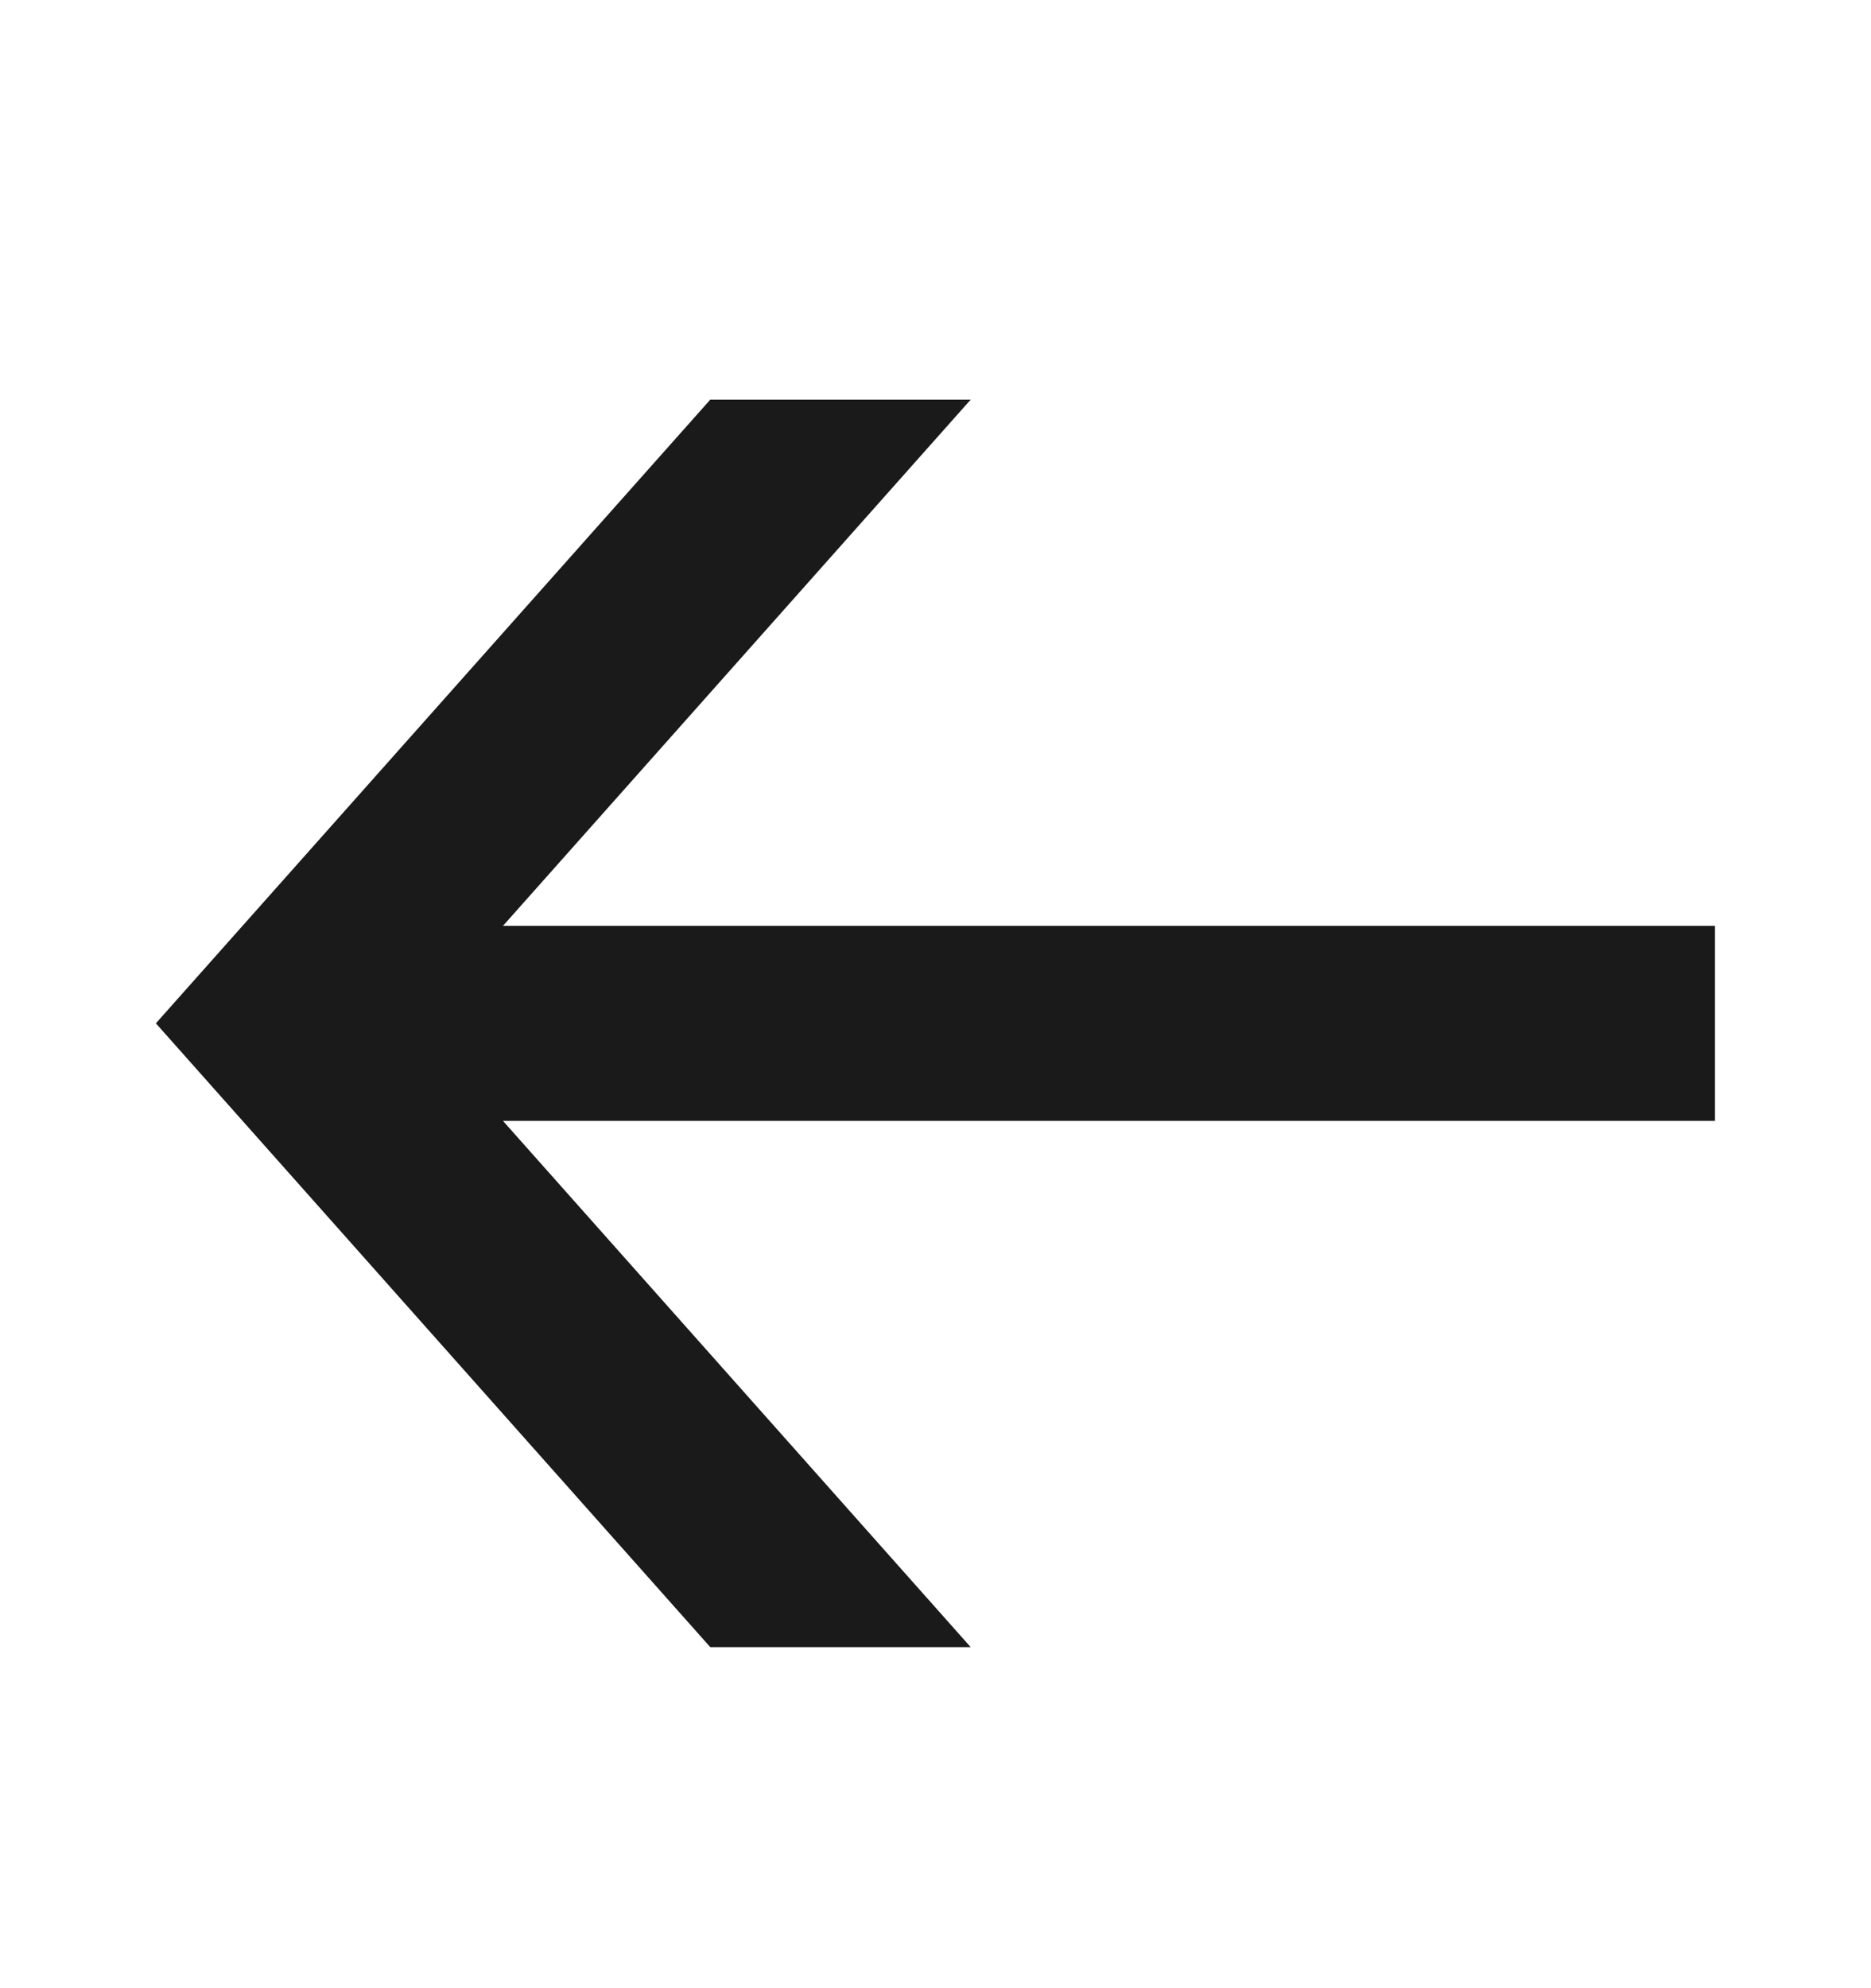
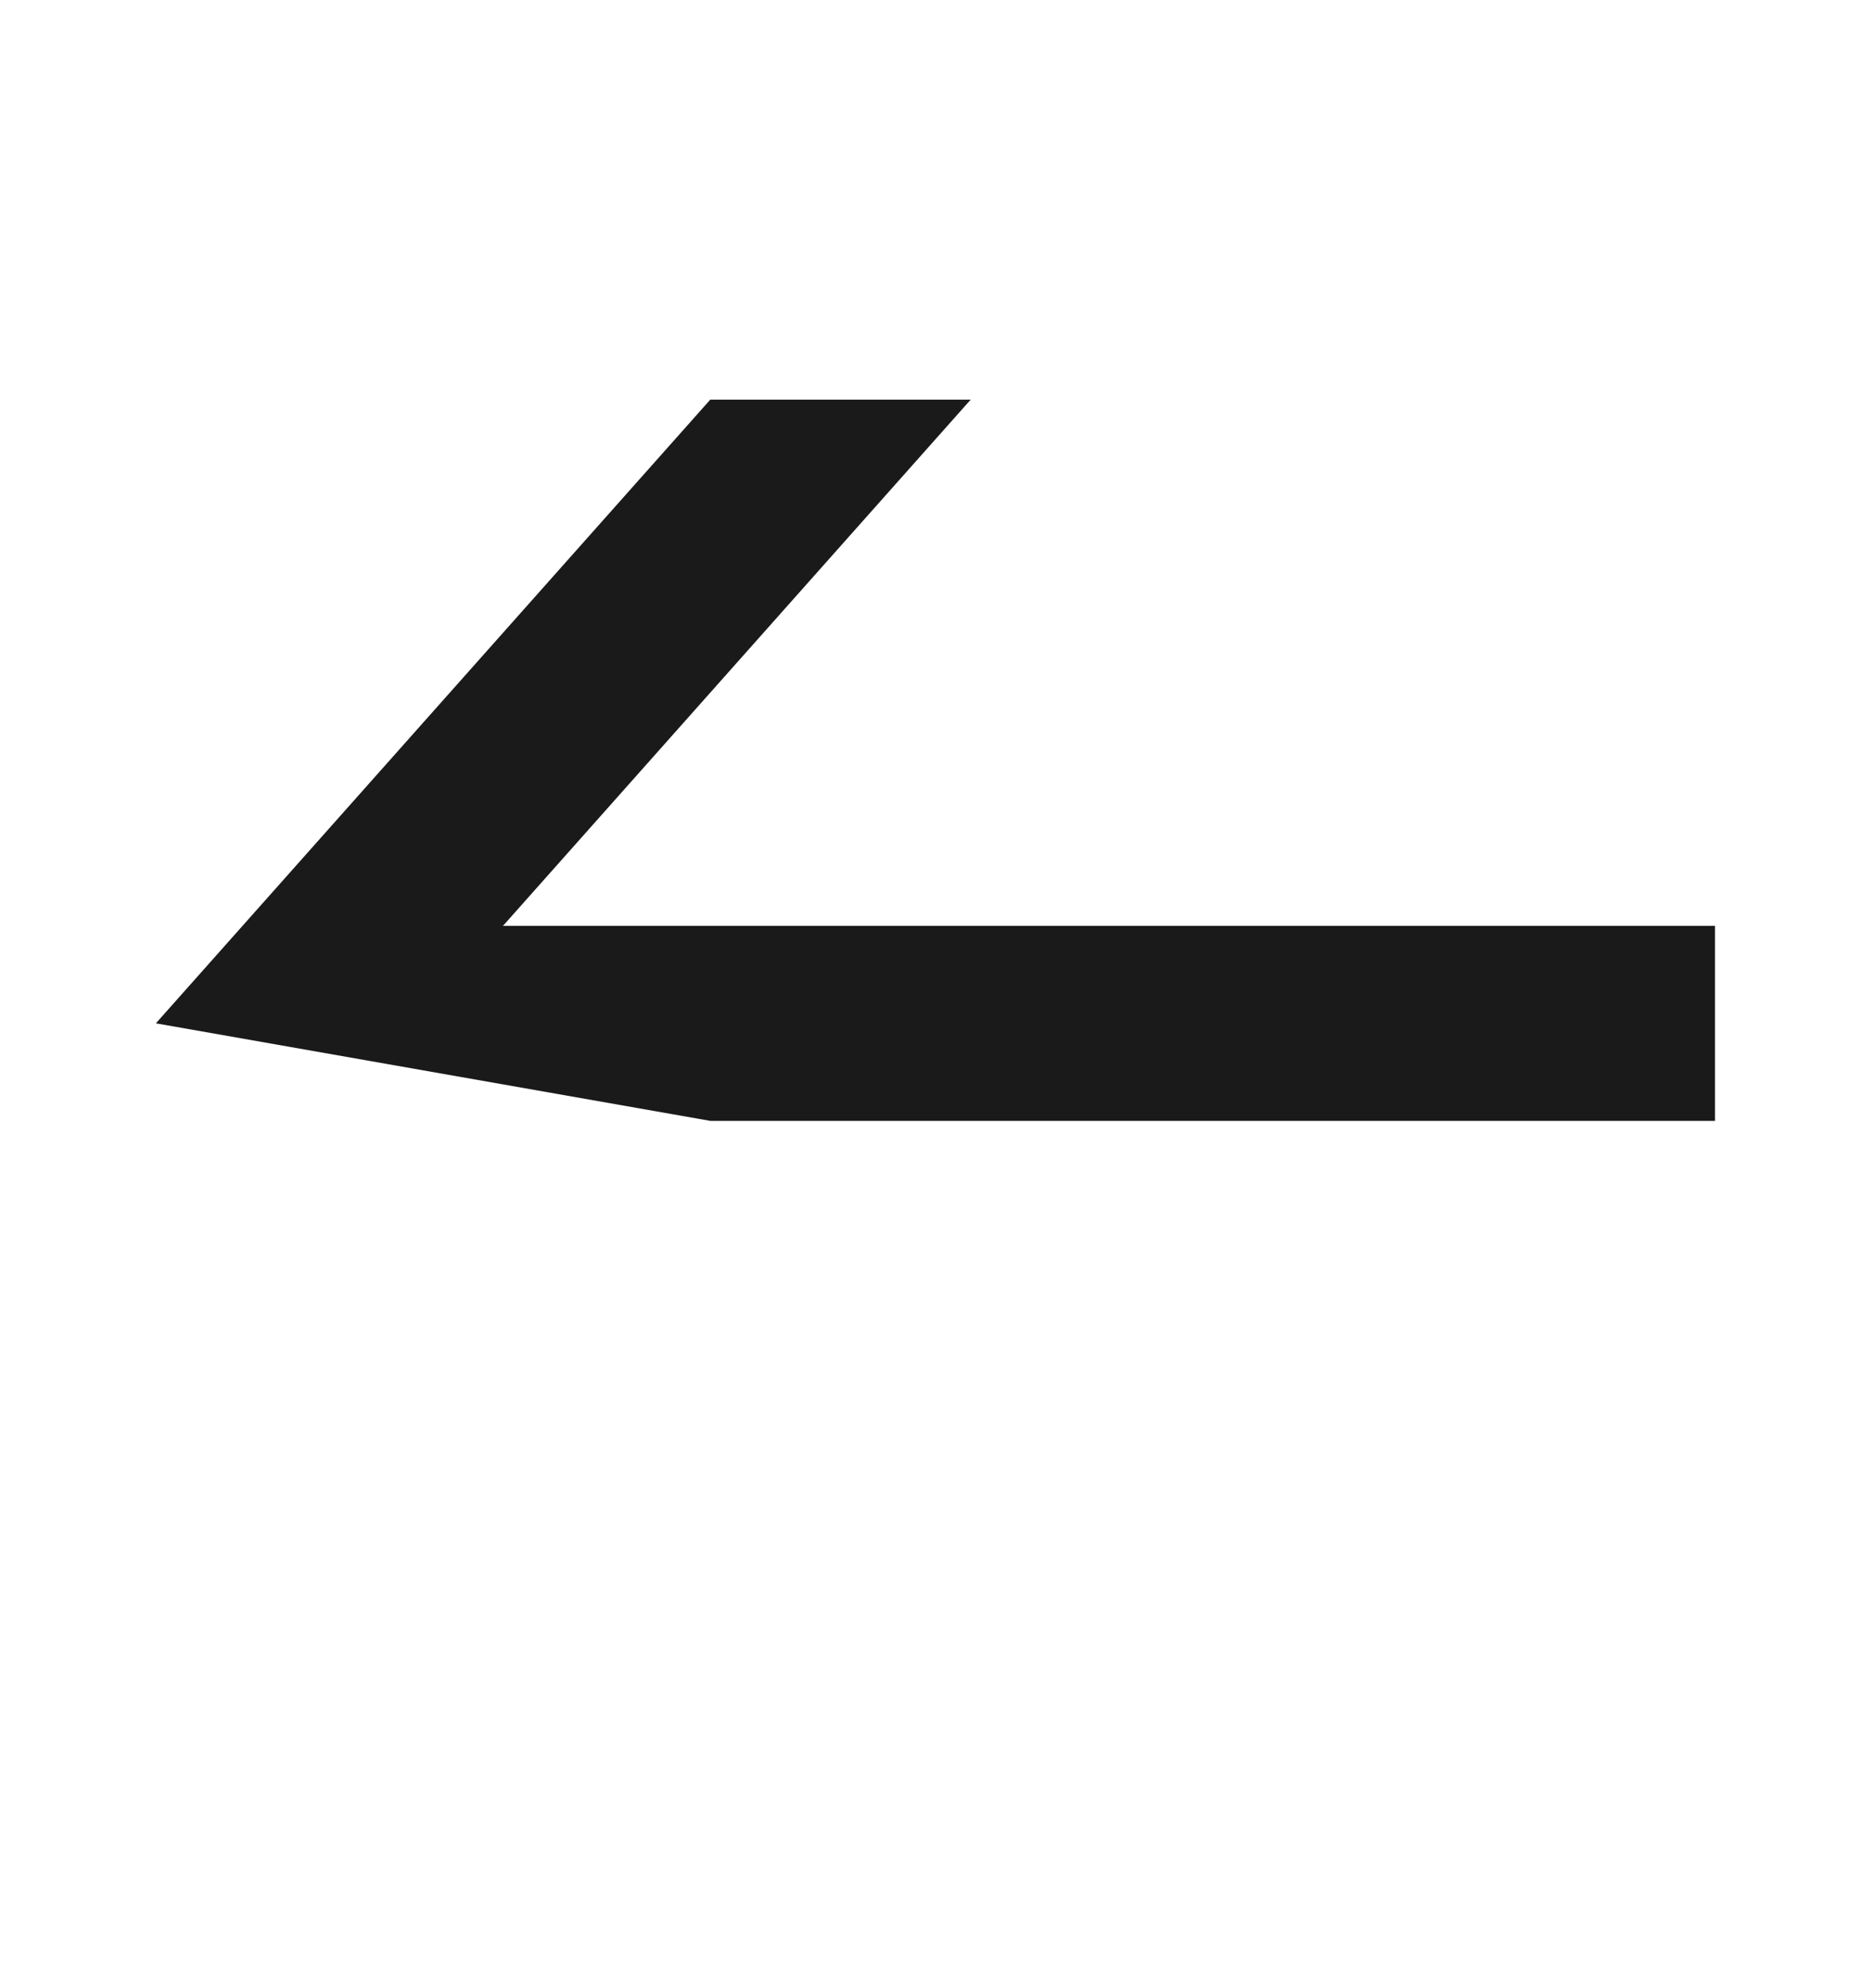
<svg xmlns="http://www.w3.org/2000/svg" width="16" height="17" viewBox="0 0 16 17" fill="none">
-   <path fill-rule="evenodd" clip-rule="evenodd" d="M6.074 3.417H8.301L4.301 7.917H14.666V9.584H4.301L8.301 14.084H6.074L1.333 8.75L6.074 3.417Z" fill="#1A1A1A" />
+   <path fill-rule="evenodd" clip-rule="evenodd" d="M6.074 3.417H8.301L4.301 7.917H14.666V9.584H4.301H6.074L1.333 8.75L6.074 3.417Z" fill="#1A1A1A" />
</svg>